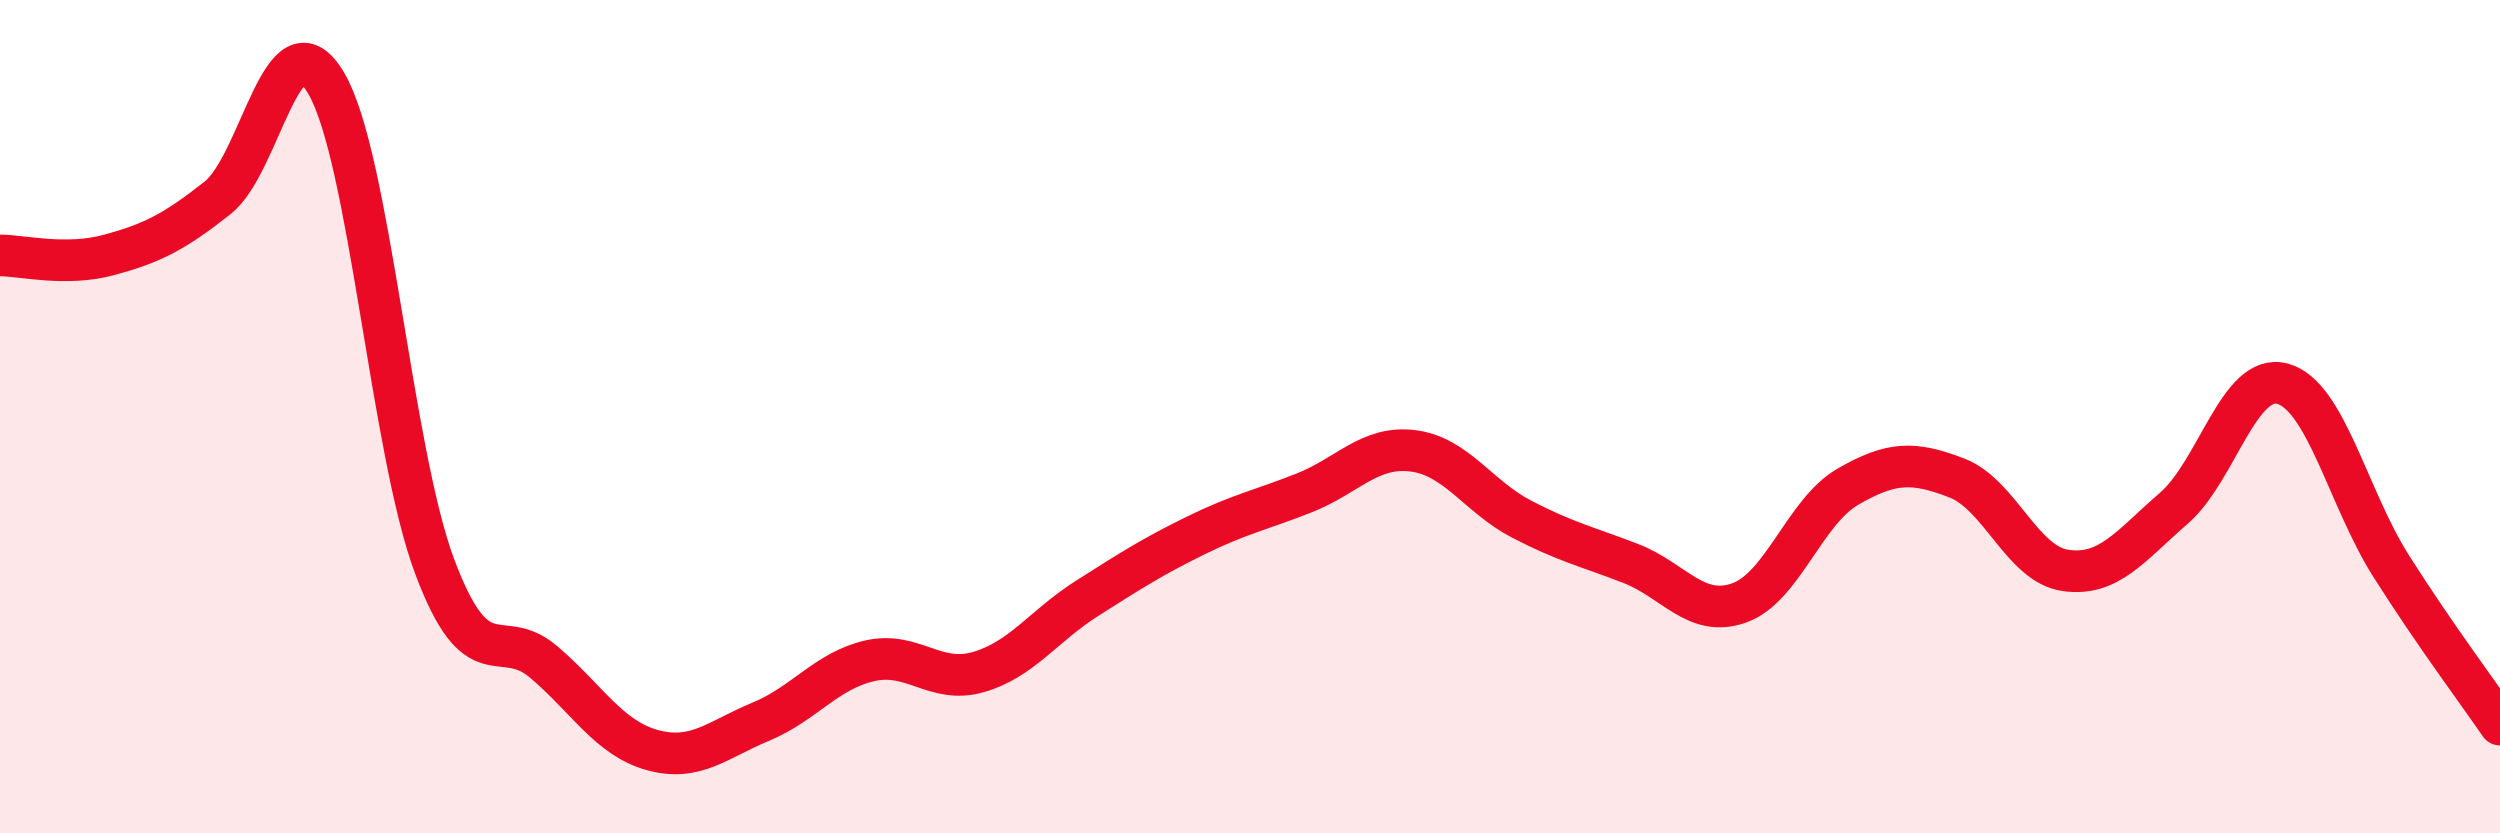
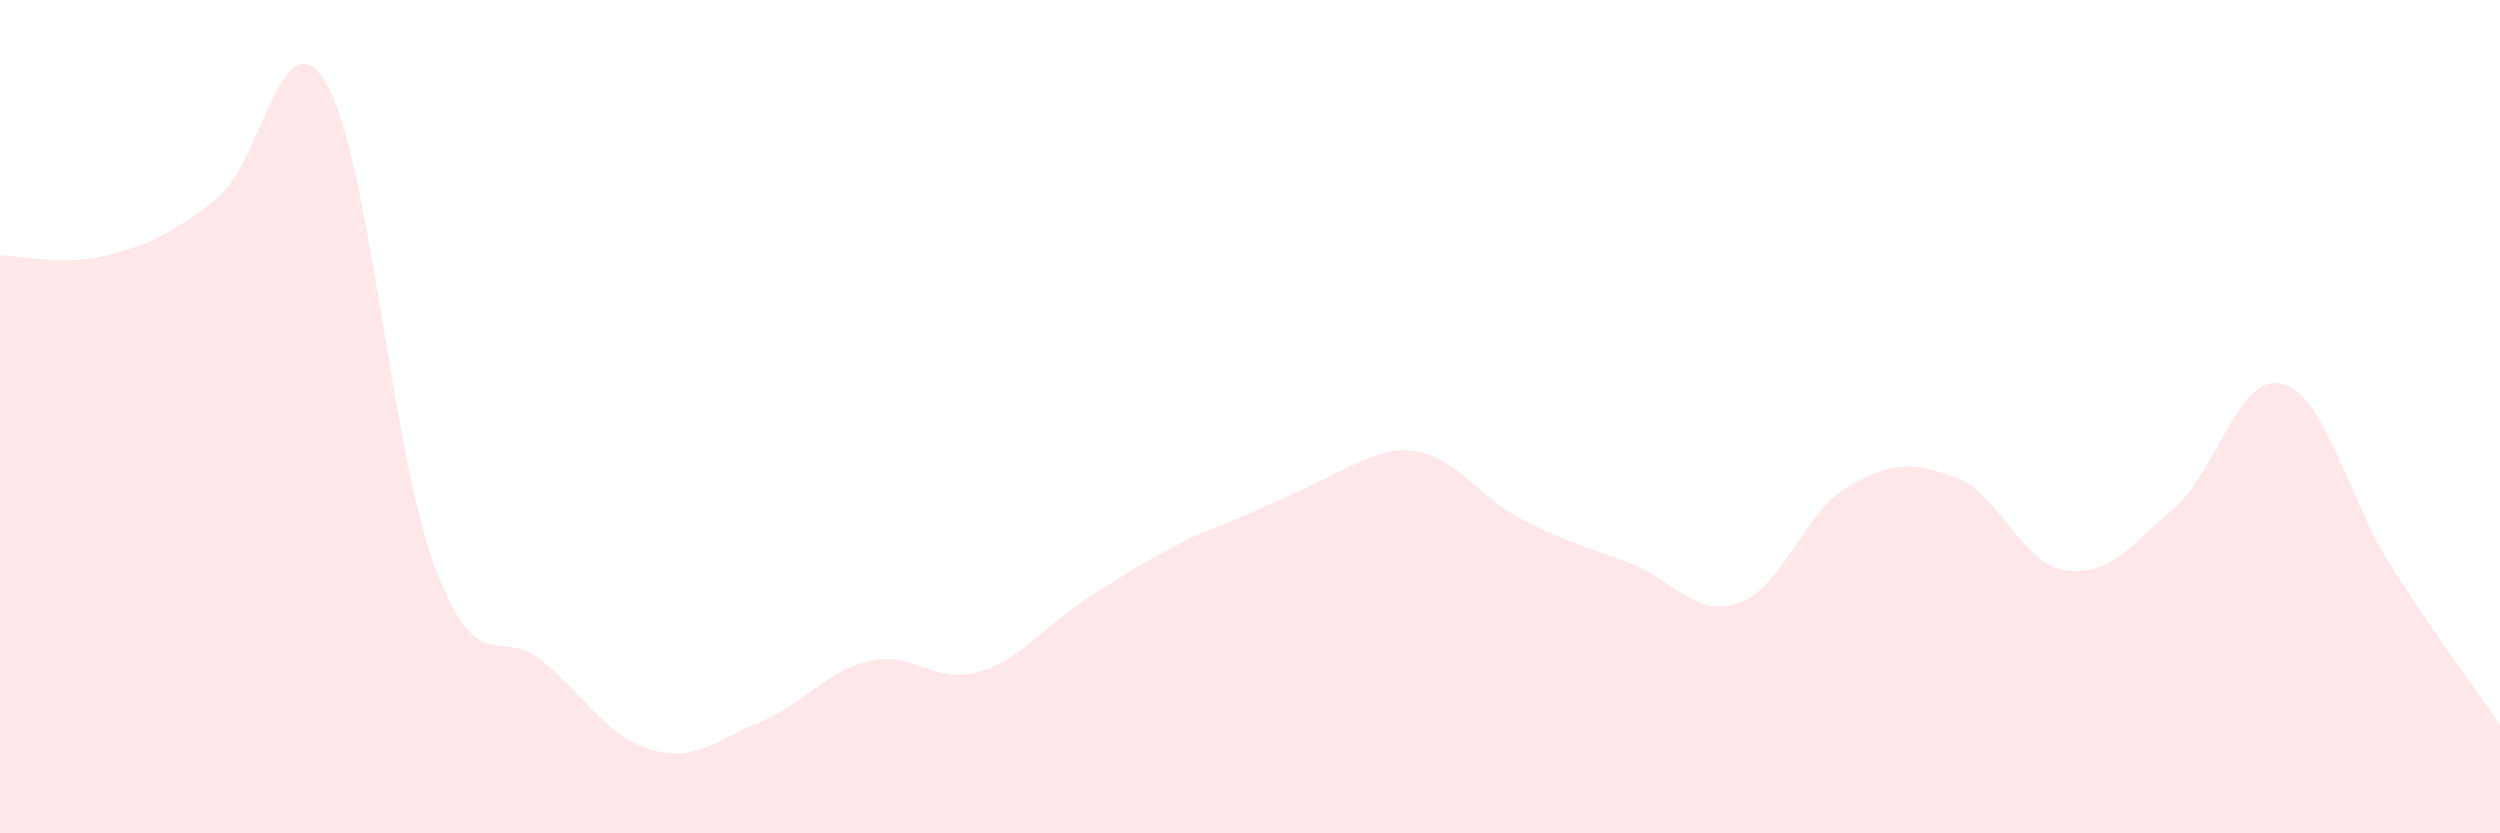
<svg xmlns="http://www.w3.org/2000/svg" width="60" height="20" viewBox="0 0 60 20">
-   <path d="M 0,6.13 C 0.52,6.13 1.57,6.4 2.61,6.12 C 3.65,5.84 4.18,5.57 5.22,4.75 C 6.26,3.93 6.79,0.23 7.83,2 C 8.87,3.77 9.39,10.81 10.43,13.59 C 11.47,16.37 12,15 13.04,15.88 C 14.08,16.76 14.61,17.71 15.65,18 C 16.69,18.29 17.22,17.75 18.26,17.32 C 19.3,16.89 19.83,16.1 20.87,15.86 C 21.91,15.62 22.44,16.43 23.48,16.13 C 24.52,15.83 25.05,15.02 26.09,14.36 C 27.13,13.7 27.66,13.36 28.7,12.85 C 29.74,12.34 30.26,12.24 31.3,11.83 C 32.34,11.42 32.87,10.69 33.91,10.82 C 34.95,10.95 35.48,11.92 36.52,12.46 C 37.56,13 38.09,13.12 39.13,13.52 C 40.17,13.92 40.7,14.84 41.74,14.47 C 42.78,14.1 43.31,12.28 44.35,11.68 C 45.39,11.08 45.92,11.07 46.96,11.47 C 48,11.87 48.53,13.54 49.57,13.69 C 50.61,13.84 51.13,13.1 52.17,12.2 C 53.21,11.3 53.74,8.93 54.78,9.21 C 55.82,9.49 56.35,11.95 57.39,13.59 C 58.43,15.23 59.48,16.63 60,17.39L60 20L0 20Z" fill="#EB0A25" opacity="0.1" stroke-linecap="round" stroke-linejoin="round" />
-   <path d="M 0,6.13 C 0.52,6.13 1.57,6.4 2.61,6.12 C 3.65,5.84 4.18,5.57 5.22,4.75 C 6.26,3.93 6.79,0.23 7.83,2 C 8.87,3.77 9.39,10.81 10.43,13.59 C 11.47,16.37 12,15 13.04,15.88 C 14.08,16.76 14.61,17.71 15.65,18 C 16.69,18.29 17.22,17.75 18.26,17.32 C 19.3,16.89 19.83,16.1 20.87,15.86 C 21.91,15.62 22.44,16.43 23.48,16.13 C 24.52,15.83 25.05,15.02 26.09,14.36 C 27.13,13.7 27.66,13.36 28.7,12.85 C 29.74,12.34 30.26,12.24 31.3,11.83 C 32.34,11.42 32.87,10.69 33.91,10.82 C 34.95,10.95 35.48,11.92 36.52,12.46 C 37.56,13 38.09,13.12 39.13,13.52 C 40.17,13.92 40.7,14.84 41.74,14.47 C 42.78,14.1 43.31,12.28 44.35,11.68 C 45.39,11.08 45.92,11.07 46.96,11.47 C 48,11.87 48.53,13.54 49.57,13.69 C 50.61,13.84 51.13,13.1 52.17,12.2 C 53.21,11.3 53.74,8.93 54.78,9.21 C 55.82,9.49 56.35,11.95 57.39,13.59 C 58.43,15.23 59.48,16.63 60,17.39" stroke="#EB0A25" stroke-width="1" fill="none" stroke-linecap="round" stroke-linejoin="round" />
+   <path d="M 0,6.13 C 0.52,6.13 1.57,6.4 2.61,6.12 C 3.65,5.84 4.18,5.57 5.22,4.75 C 6.26,3.93 6.79,0.23 7.83,2 C 8.87,3.77 9.39,10.81 10.43,13.59 C 11.47,16.37 12,15 13.04,15.88 C 14.08,16.76 14.61,17.71 15.65,18 C 16.69,18.29 17.22,17.75 18.26,17.32 C 19.3,16.89 19.83,16.1 20.87,15.86 C 21.91,15.62 22.44,16.43 23.48,16.13 C 24.52,15.83 25.05,15.02 26.09,14.36 C 27.13,13.7 27.66,13.36 28.7,12.85 C 32.34,11.42 32.87,10.69 33.91,10.82 C 34.95,10.95 35.48,11.92 36.52,12.46 C 37.56,13 38.09,13.12 39.13,13.52 C 40.17,13.92 40.7,14.84 41.74,14.47 C 42.78,14.1 43.31,12.28 44.35,11.68 C 45.39,11.08 45.92,11.07 46.96,11.47 C 48,11.87 48.53,13.54 49.57,13.69 C 50.61,13.84 51.13,13.1 52.17,12.2 C 53.21,11.3 53.74,8.93 54.78,9.21 C 55.82,9.49 56.35,11.95 57.39,13.59 C 58.43,15.23 59.48,16.63 60,17.39L60 20L0 20Z" fill="#EB0A25" opacity="0.1" stroke-linecap="round" stroke-linejoin="round" />
</svg>